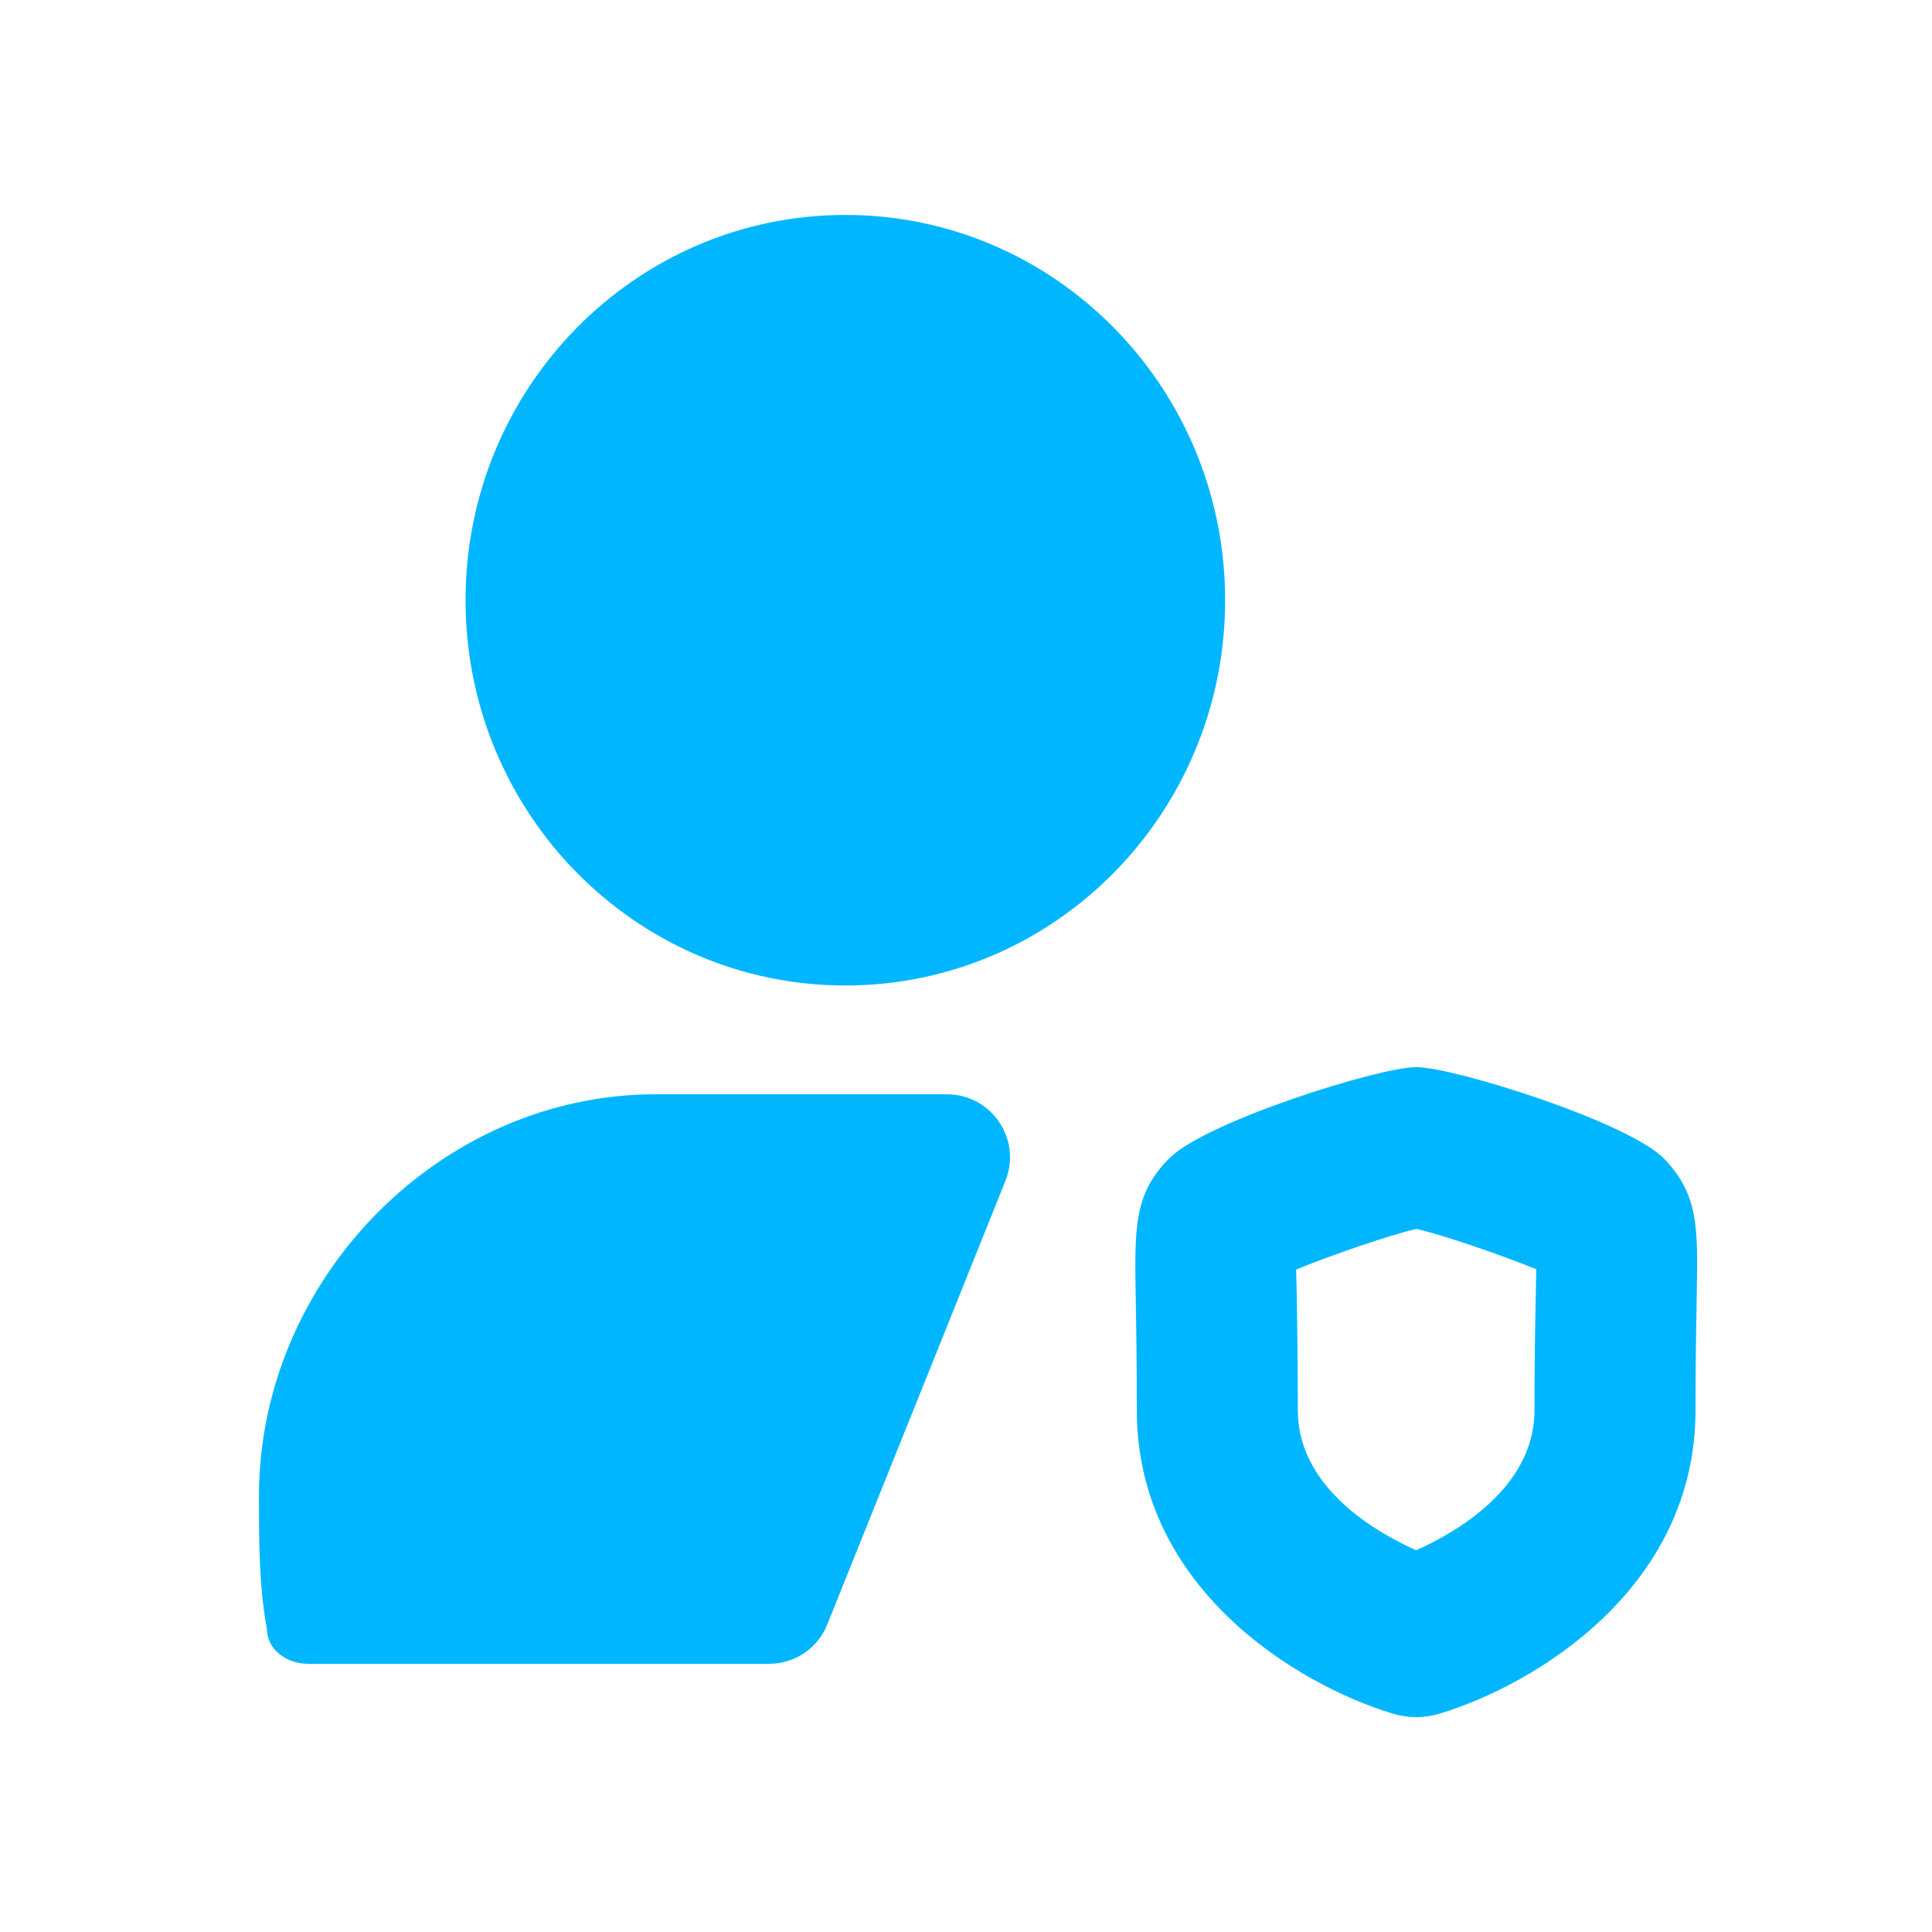
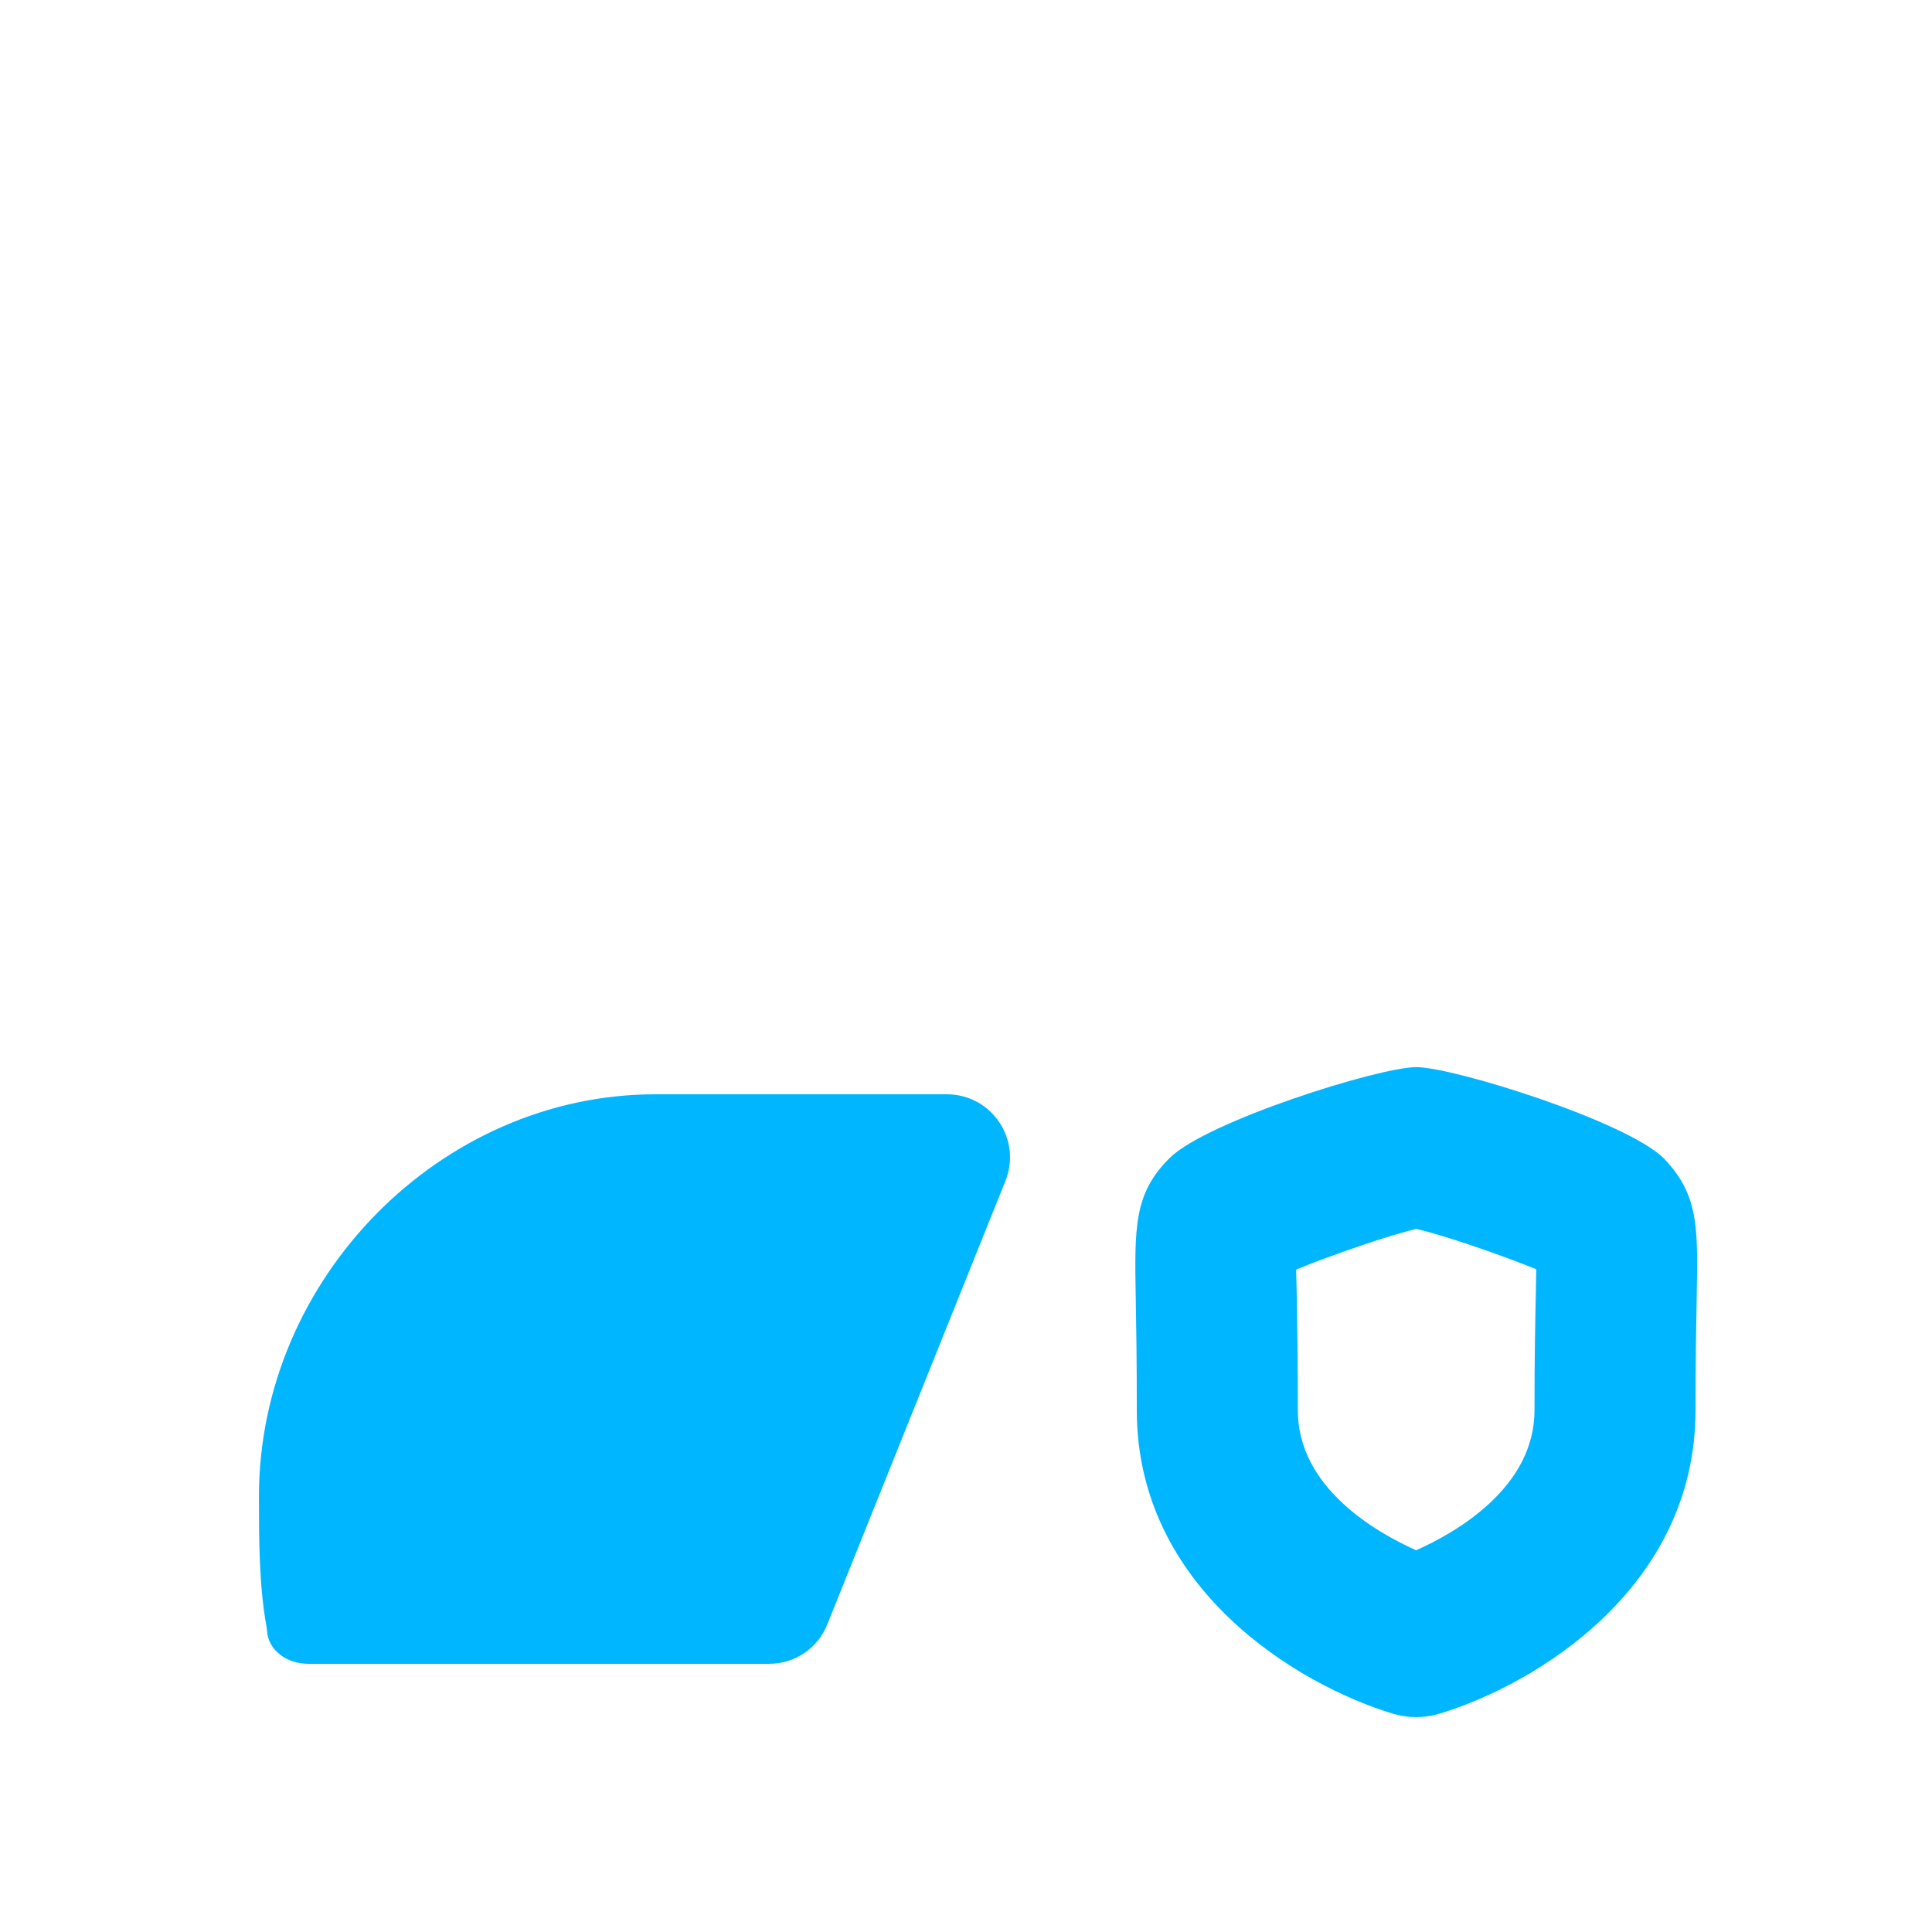
<svg xmlns="http://www.w3.org/2000/svg" fill="none" viewBox="0 0 32 32" height="32" width="32">
  <path fill="#00B7FF" d="M21.468 21.028C21.471 21.151 21.475 21.299 21.479 21.479C21.487 21.923 21.496 22.525 21.496 23.359C21.496 24.636 22.787 25.379 23.456 25.677C24.125 25.379 25.416 24.636 25.416 23.359C25.416 22.492 25.428 21.873 25.438 21.425C25.44 21.267 25.443 21.135 25.445 21.023C24.863 20.784 23.869 20.445 23.459 20.355C23.047 20.447 22.047 20.789 21.468 21.028ZM23.456 28.441C23.327 28.441 23.196 28.421 23.07 28.384C21.496 27.907 18.829 26.312 18.829 23.359C18.829 22.548 18.82 21.959 18.812 21.527C18.79 20.32 18.78 19.769 19.372 19.181C19.98 18.575 22.84 17.675 23.456 17.675C24.076 17.675 26.947 18.575 27.559 19.187C28.135 19.788 28.124 20.317 28.103 21.476C28.095 21.912 28.083 22.515 28.083 23.359C28.083 26.312 25.418 27.907 23.843 28.384C23.718 28.421 23.587 28.441 23.456 28.441Z" clip-rule="evenodd" fill-rule="evenodd" />
-   <path fill="#00B7FF" d="M14.002 3.56C10.527 3.56 7.711 6.418 7.711 9.941C7.711 13.466 10.527 16.323 14.002 16.323C17.476 16.323 20.292 13.466 20.292 9.941C20.292 6.418 17.476 3.56 14.002 3.56Z" clip-rule="evenodd" fill-rule="evenodd" />
  <path fill="#00B7FF" d="M15.684 18.125H10.853C7.297 18.125 4.289 21.177 4.289 24.784C4.289 25.456 4.289 26.257 4.413 26.936C4.421 26.981 4.424 27.027 4.43 27.072C4.472 27.325 4.733 27.558 5.109 27.558H12.74C13.164 27.558 13.545 27.301 13.702 26.907L16.653 19.56C16.929 18.873 16.424 18.125 15.684 18.125Z" clip-rule="evenodd" fill-rule="evenodd" />
</svg>